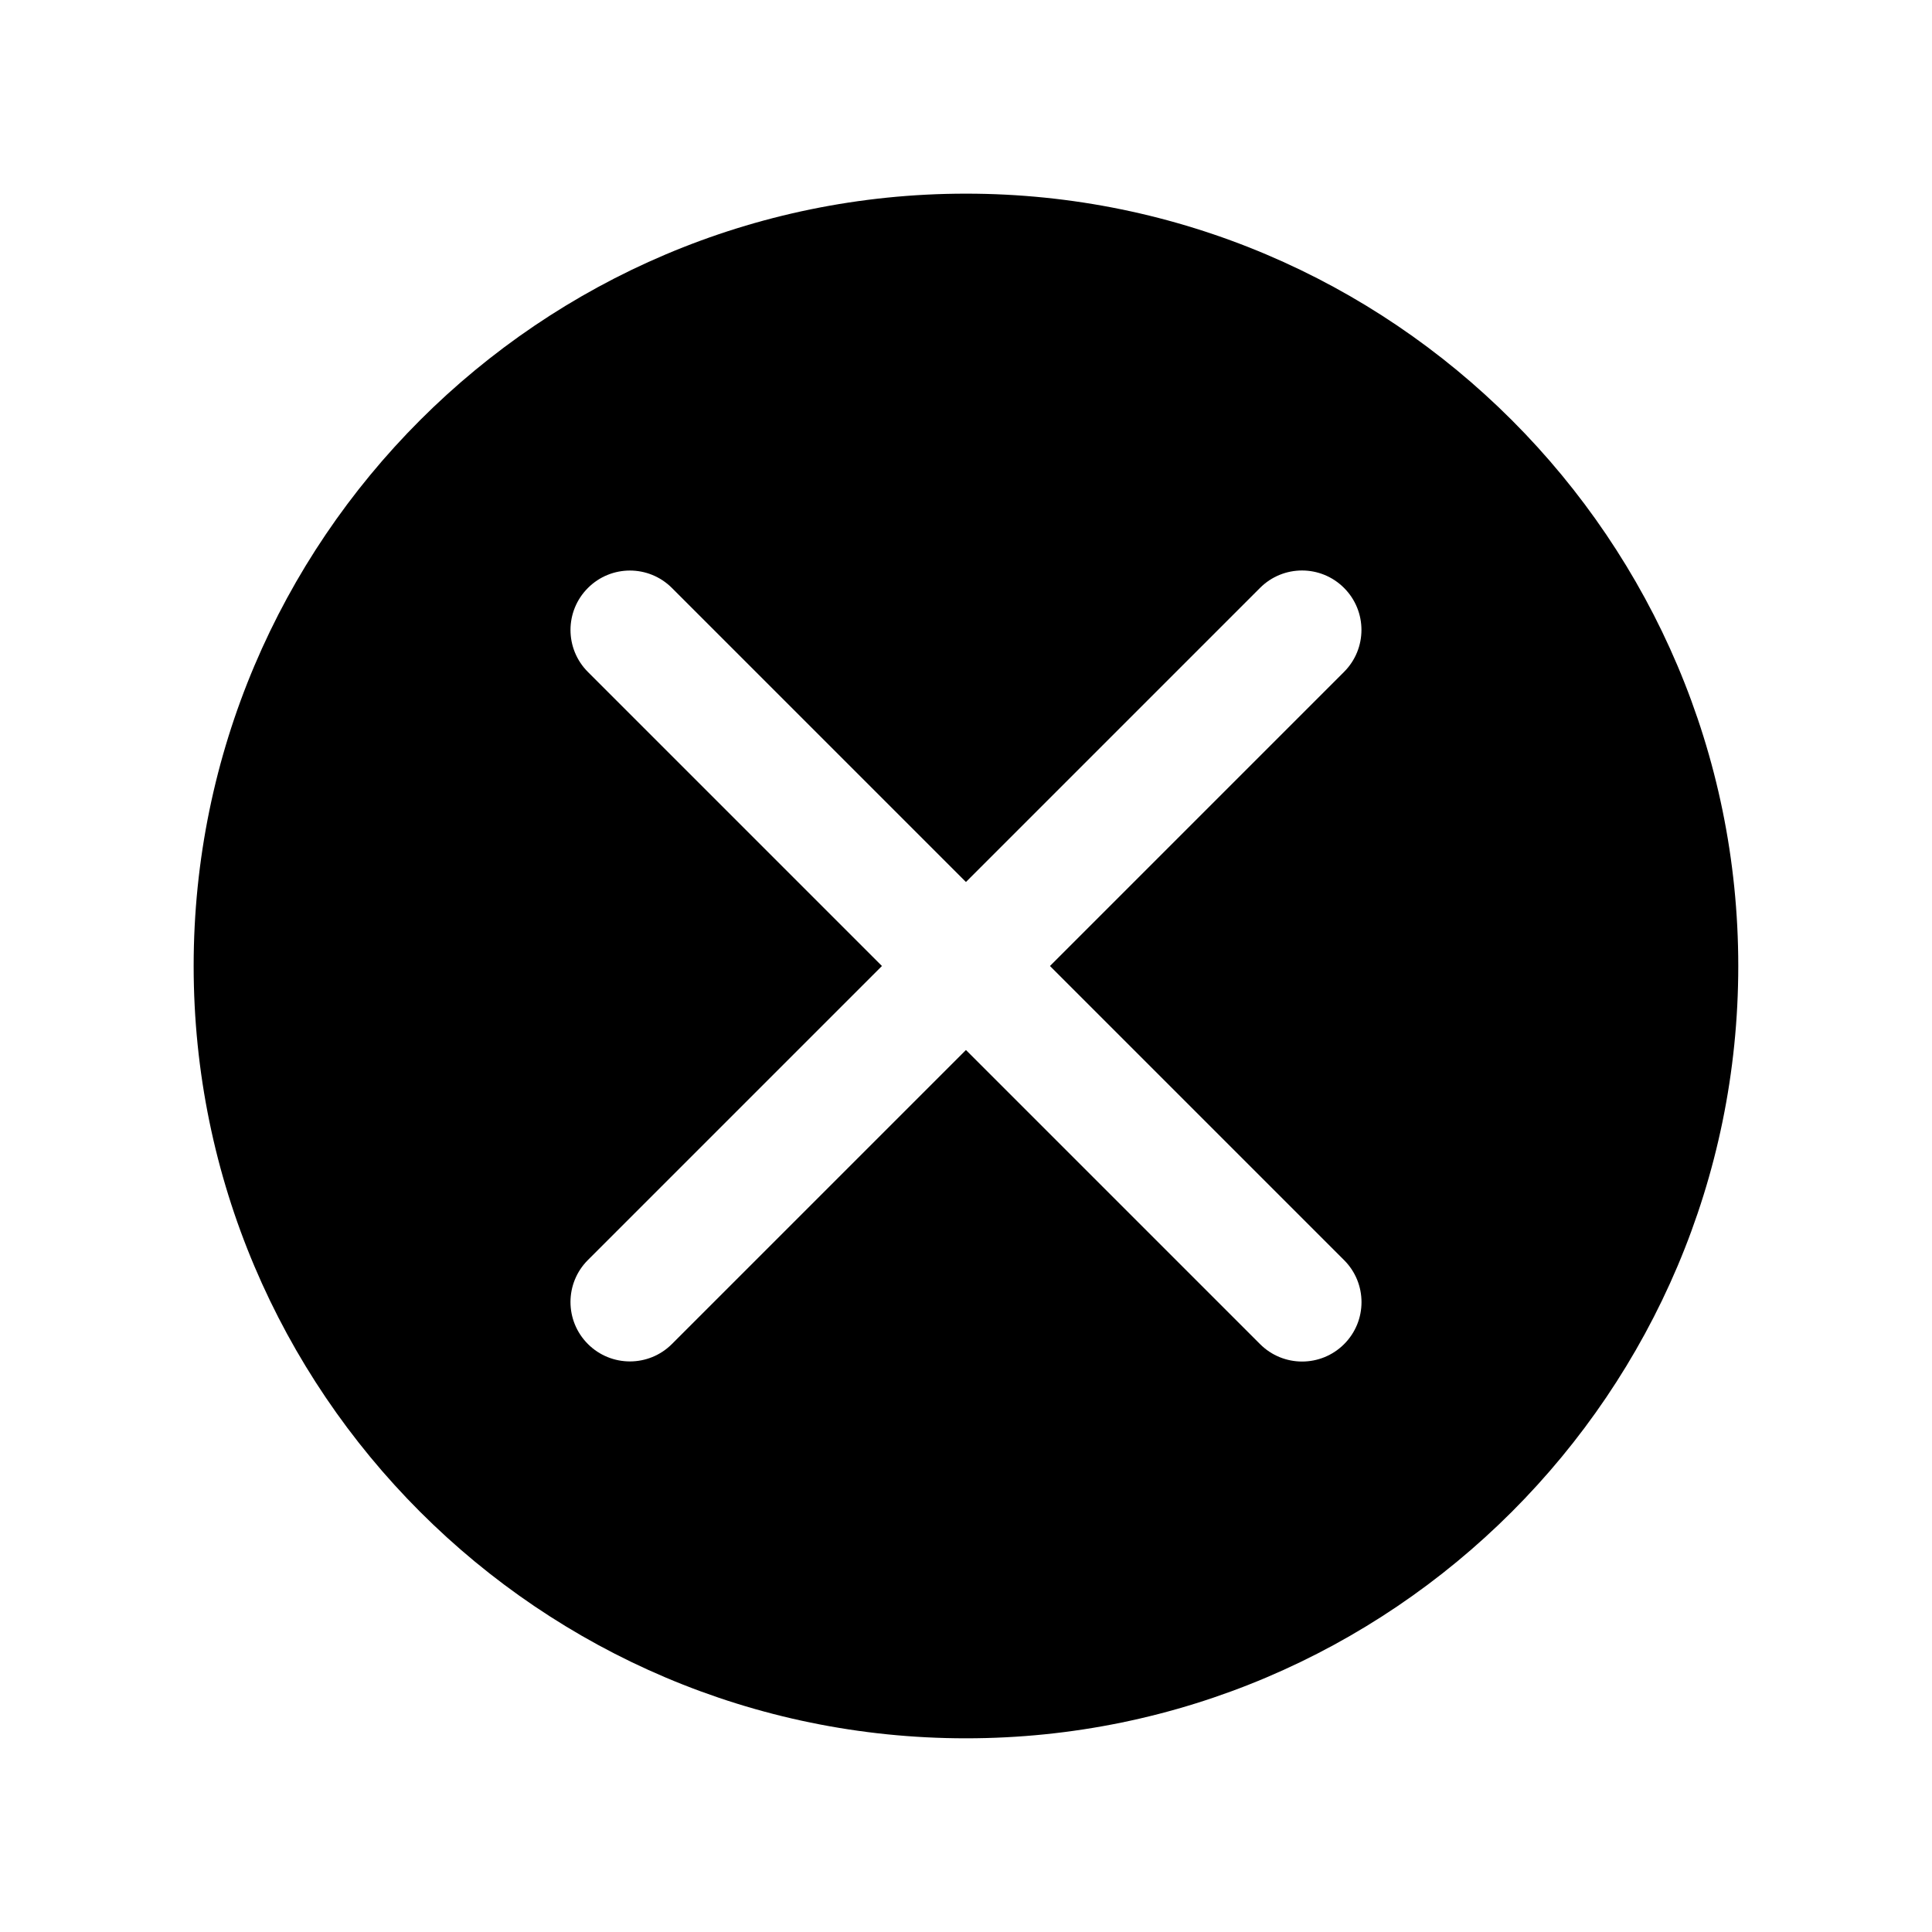
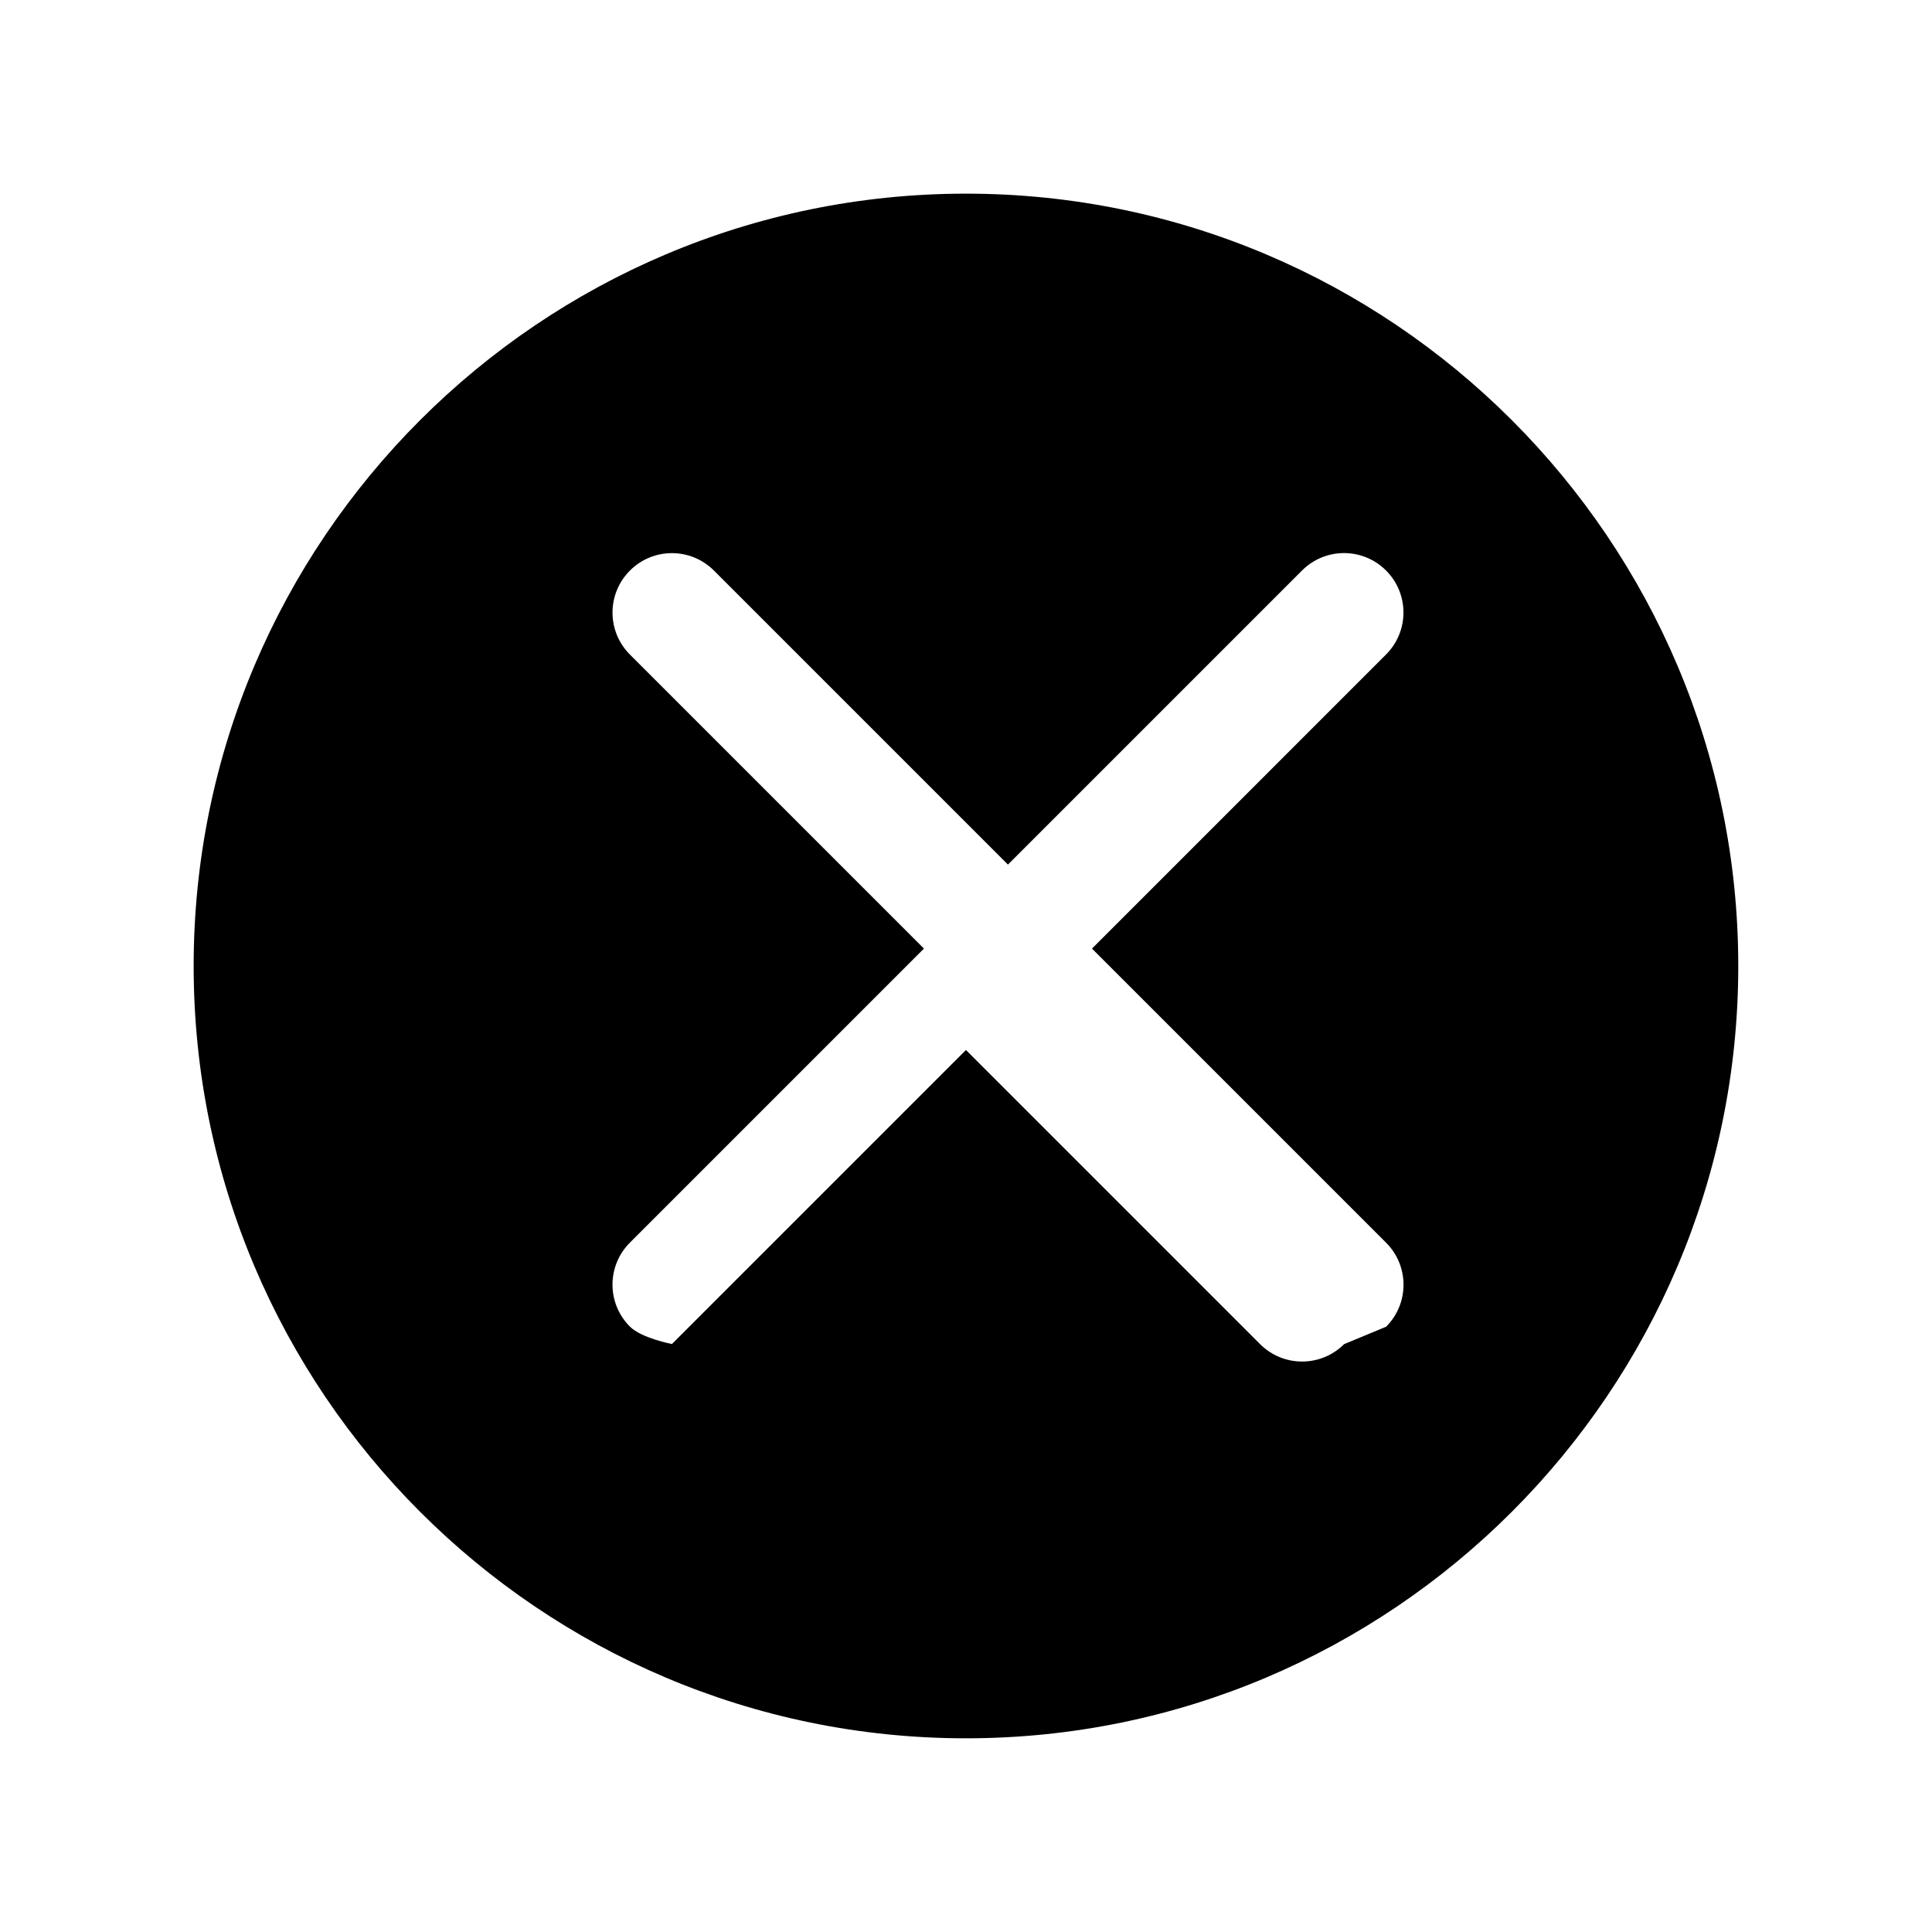
<svg xmlns="http://www.w3.org/2000/svg" fill="#000000" width="800px" height="800px" version="1.1" viewBox="144 144 512 512">
-   <path d="m400 195.32c-112.86 0-204.68 91.82-204.68 204.68 0 112.85 91.82 204.67 204.67 204.67 112.85 0 204.67-91.82 204.67-204.67 0.004-112.86-91.816-204.68-204.67-204.68zm100.2 304.89c-3.07 3.07-7.102 4.613-11.133 4.613s-8.062-1.543-11.133-4.613l-77.949-77.949-77.918 77.918c-3.07 3.07-7.102 4.613-11.133 4.613s-8.062-1.543-11.133-4.613c-6.156-6.156-6.156-16.105 0-22.262l77.922-77.918-77.918-77.918c-6.156-6.156-6.156-16.105 0-22.262s16.105-6.156 22.262 0l77.918 77.918 77.934-77.934c6.156-6.156 16.105-6.156 22.262 0s6.156 16.105 0 22.262l-77.93 77.934 77.949 77.949c6.152 6.152 6.152 16.121 0 22.262z" />
+   <path d="m400 195.32c-112.86 0-204.68 91.82-204.68 204.68 0 112.85 91.82 204.67 204.67 204.67 112.85 0 204.67-91.82 204.67-204.67 0.004-112.86-91.816-204.68-204.67-204.68zm100.2 304.89c-3.07 3.07-7.102 4.613-11.133 4.613s-8.062-1.543-11.133-4.613l-77.949-77.949-77.918 77.918s-8.062-1.543-11.133-4.613c-6.156-6.156-6.156-16.105 0-22.262l77.922-77.918-77.918-77.918c-6.156-6.156-6.156-16.105 0-22.262s16.105-6.156 22.262 0l77.918 77.918 77.934-77.934c6.156-6.156 16.105-6.156 22.262 0s6.156 16.105 0 22.262l-77.93 77.934 77.949 77.949c6.152 6.152 6.152 16.121 0 22.262z" />
</svg>